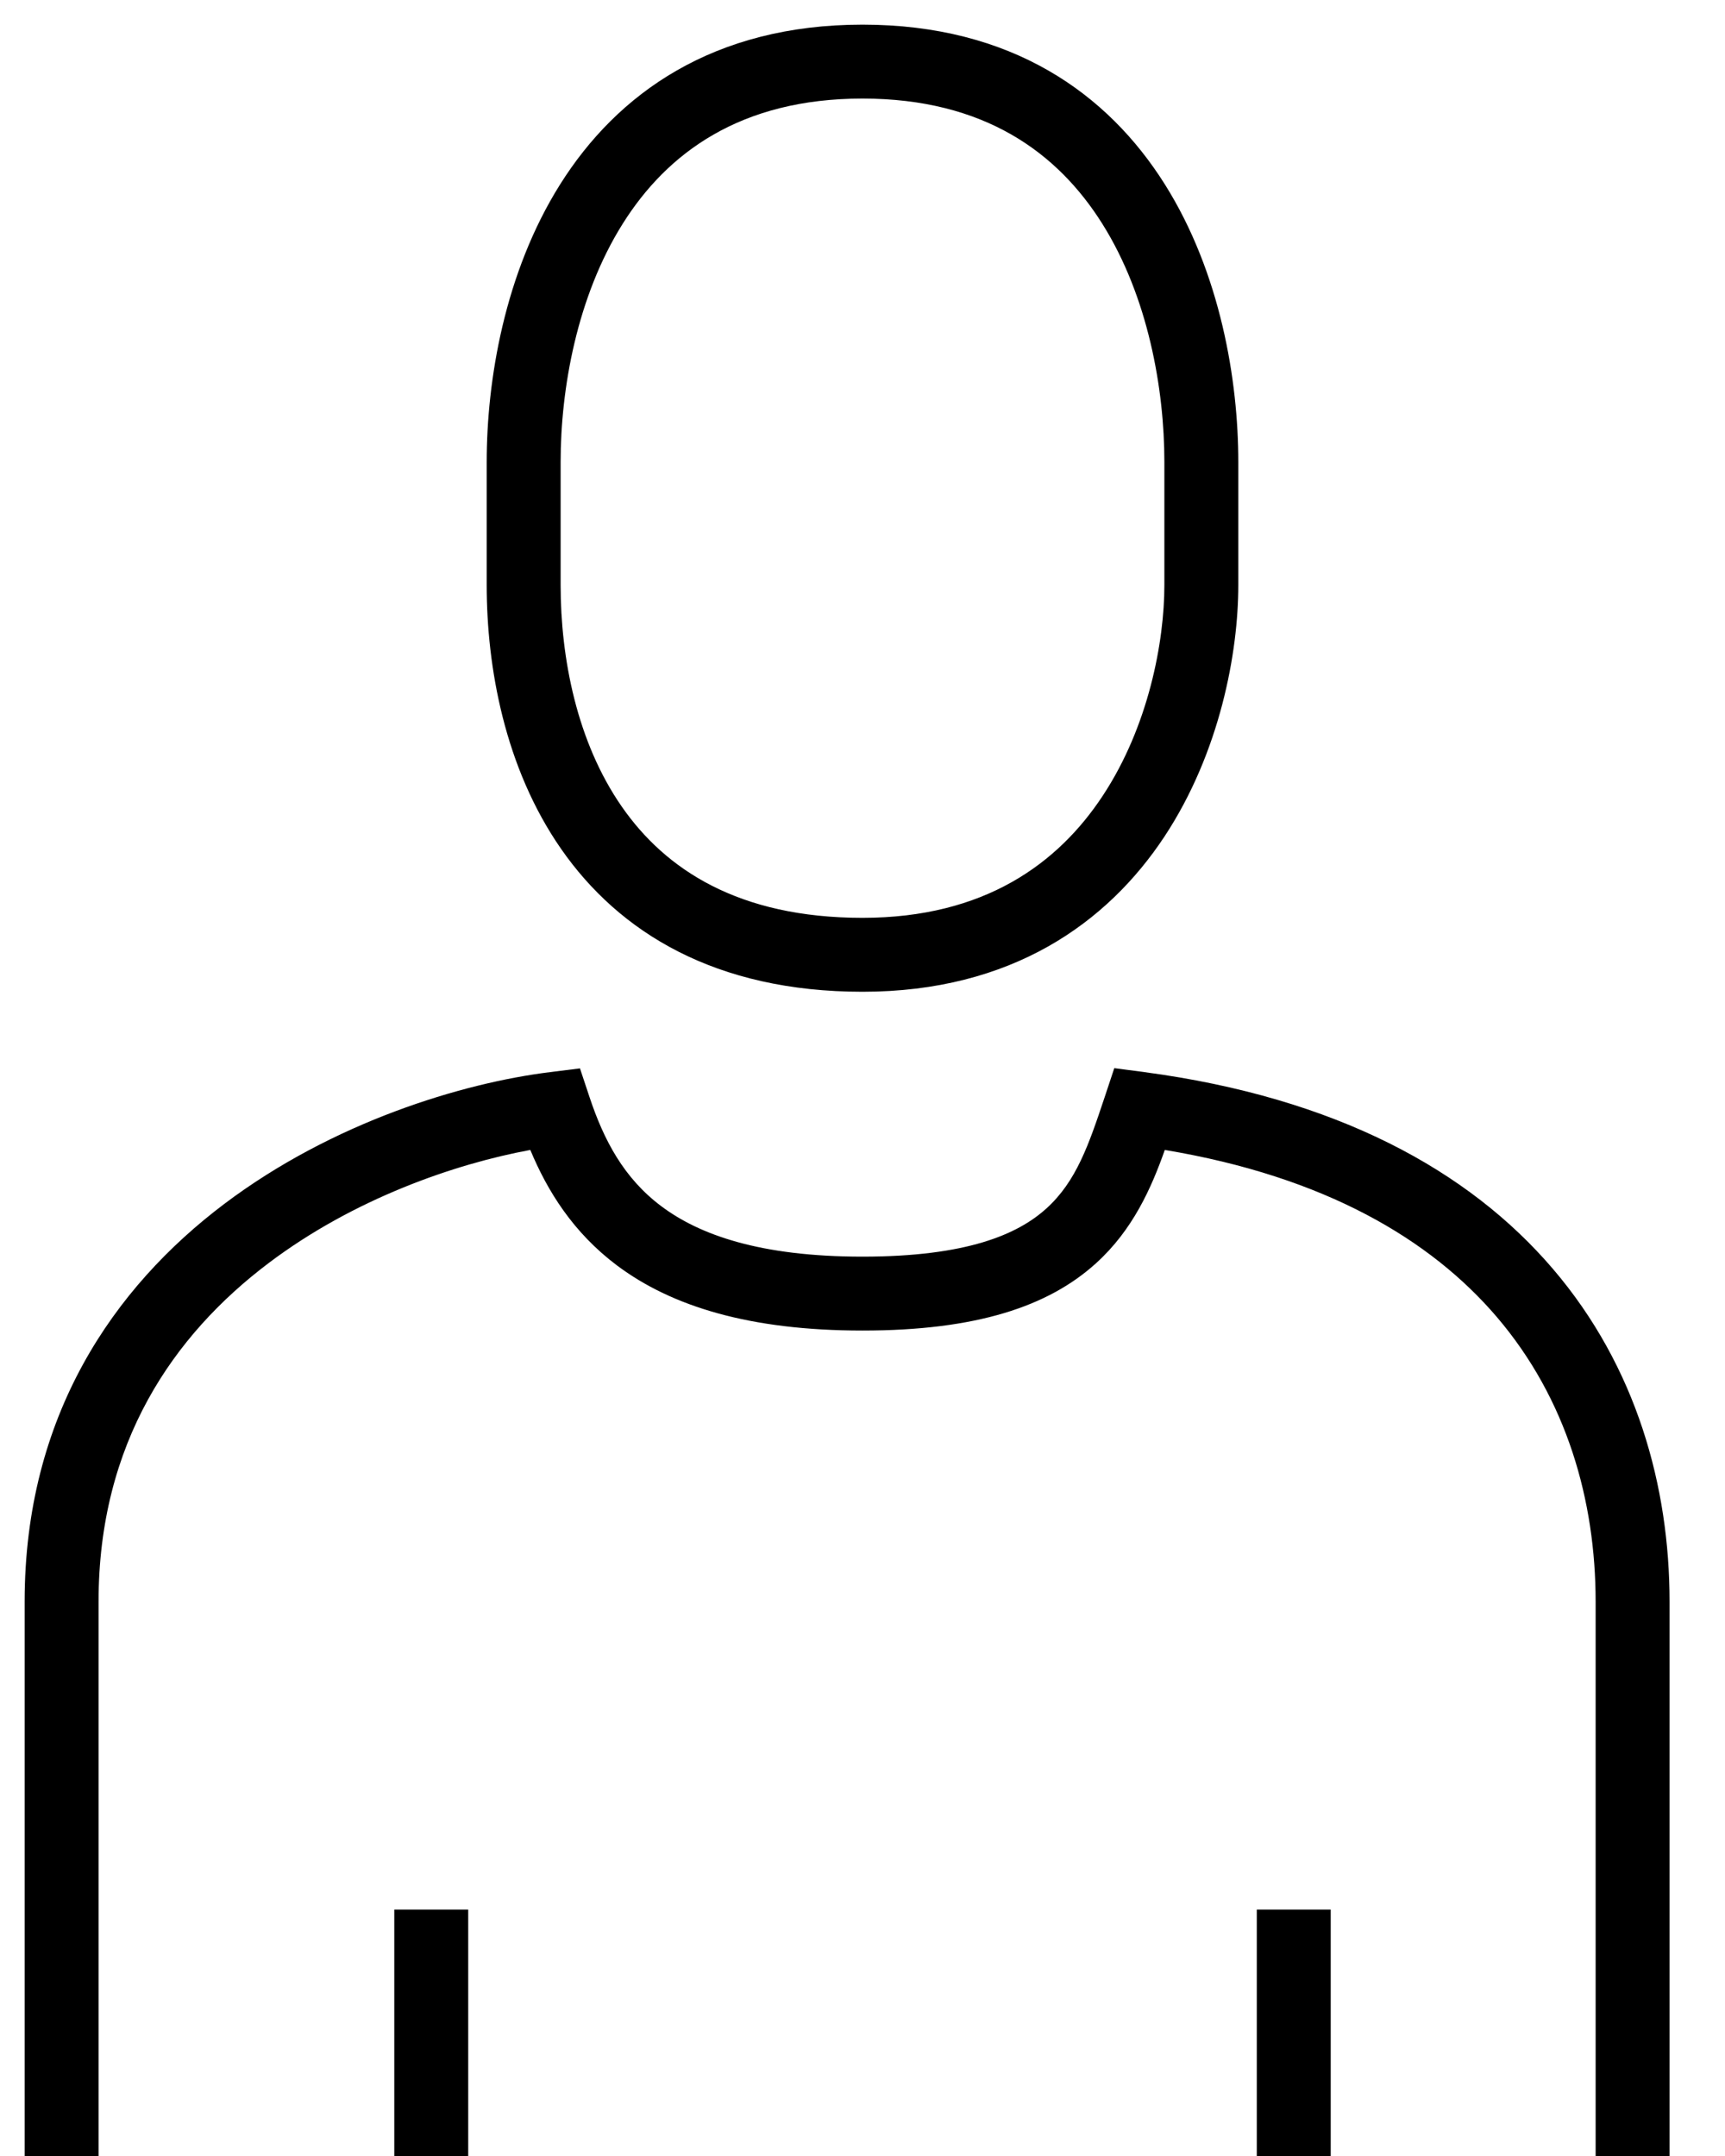
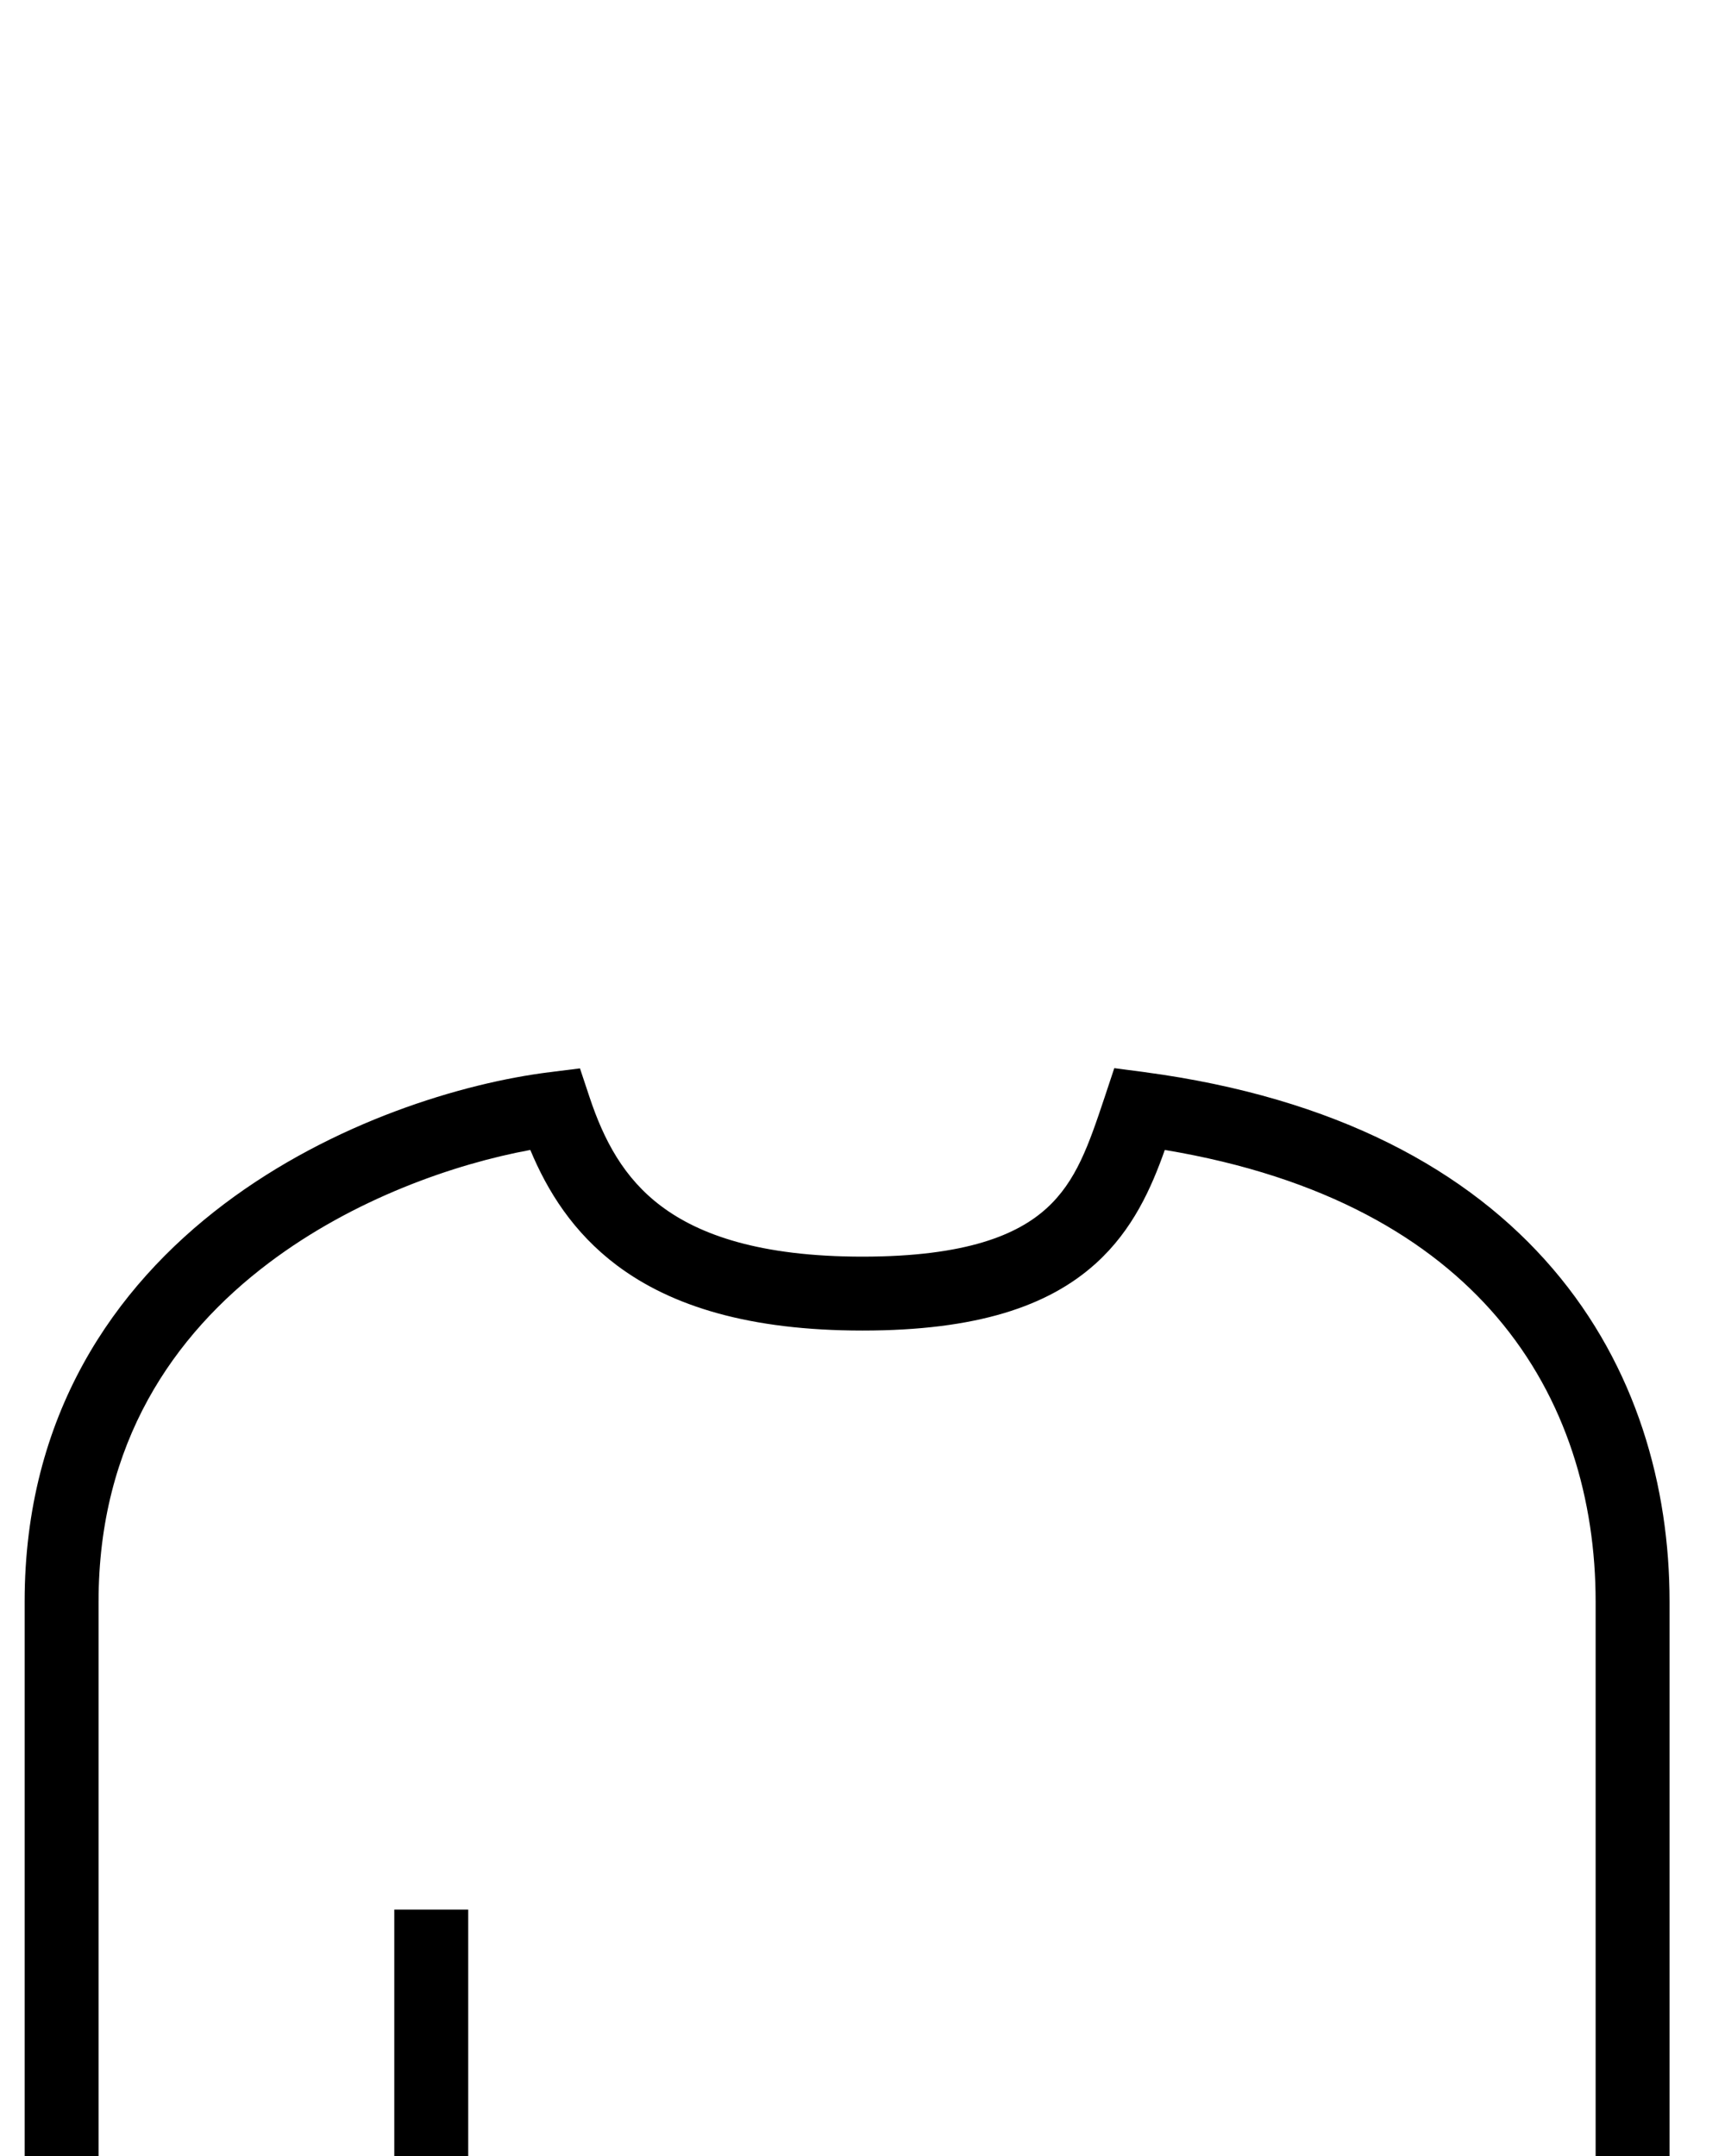
<svg xmlns="http://www.w3.org/2000/svg" width="28" height="35" viewBox="0 0 28 35" fill="none">
-   <path fill-rule="evenodd" clip-rule="evenodd" d="M9.092 2.993C10.019 1.519 11.579 0.4 14 0.4C16.421 0.4 17.981 1.519 18.908 2.993C19.813 4.433 20.1 6.181 20.1 7.5V9.5C20.1 10.586 19.806 12.209 18.901 13.581C17.974 14.984 16.418 16.1 14 16.1C11.614 16.1 10.05 15.137 9.107 13.78C8.188 12.457 7.9 10.821 7.9 9.5V7.5C7.9 6.181 8.187 4.433 9.092 2.993ZM10.108 3.632C9.363 4.817 9.1 6.319 9.1 7.5V9.5C9.1 10.679 9.362 12.043 10.093 13.095C10.8 14.113 11.986 14.9 14 14.9C15.982 14.9 17.176 14.016 17.899 12.919C18.644 11.791 18.9 10.414 18.9 9.5V7.5C18.9 6.319 18.637 4.817 17.892 3.632C17.169 2.481 15.979 1.6 14 1.6C12.021 1.6 10.831 2.481 10.108 3.632Z" fill="black" />
  <path fill-rule="evenodd" clip-rule="evenodd" d="M18.087 17.34L18.579 17.405C21.694 17.821 23.841 19.001 25.206 20.598C26.567 22.19 27.1 24.138 27.1 26V35H25.9V26C25.9 24.362 25.433 22.71 24.294 21.377C23.224 20.126 21.516 19.103 18.907 18.668C18.689 19.285 18.388 19.966 17.791 20.507C17.016 21.21 15.844 21.6 14 21.6C12.168 21.6 10.901 21.207 10.015 20.543C9.3 20.006 8.884 19.331 8.608 18.668C7.382 18.894 5.744 19.46 4.361 20.504C2.815 21.671 1.6 23.423 1.6 26V35H0.4V26C0.4 22.977 1.851 20.895 3.638 19.546C5.406 18.212 7.511 17.581 8.925 17.405L9.414 17.344L9.569 17.81C9.8 18.504 10.123 19.124 10.735 19.582C11.349 20.043 12.332 20.4 14 20.4C15.692 20.4 16.519 20.04 16.985 19.618C17.47 19.179 17.671 18.589 17.931 17.81L18.087 17.34Z" fill="black" />
  <path fill-rule="evenodd" clip-rule="evenodd" d="M7.6 31L7.6 35L6.4 35L6.4 31L7.6 31Z" fill="black" />
-   <path fill-rule="evenodd" clip-rule="evenodd" d="M21.6 31L21.6 35L20.4 35L20.4 31L21.6 31Z" fill="black" />
</svg>